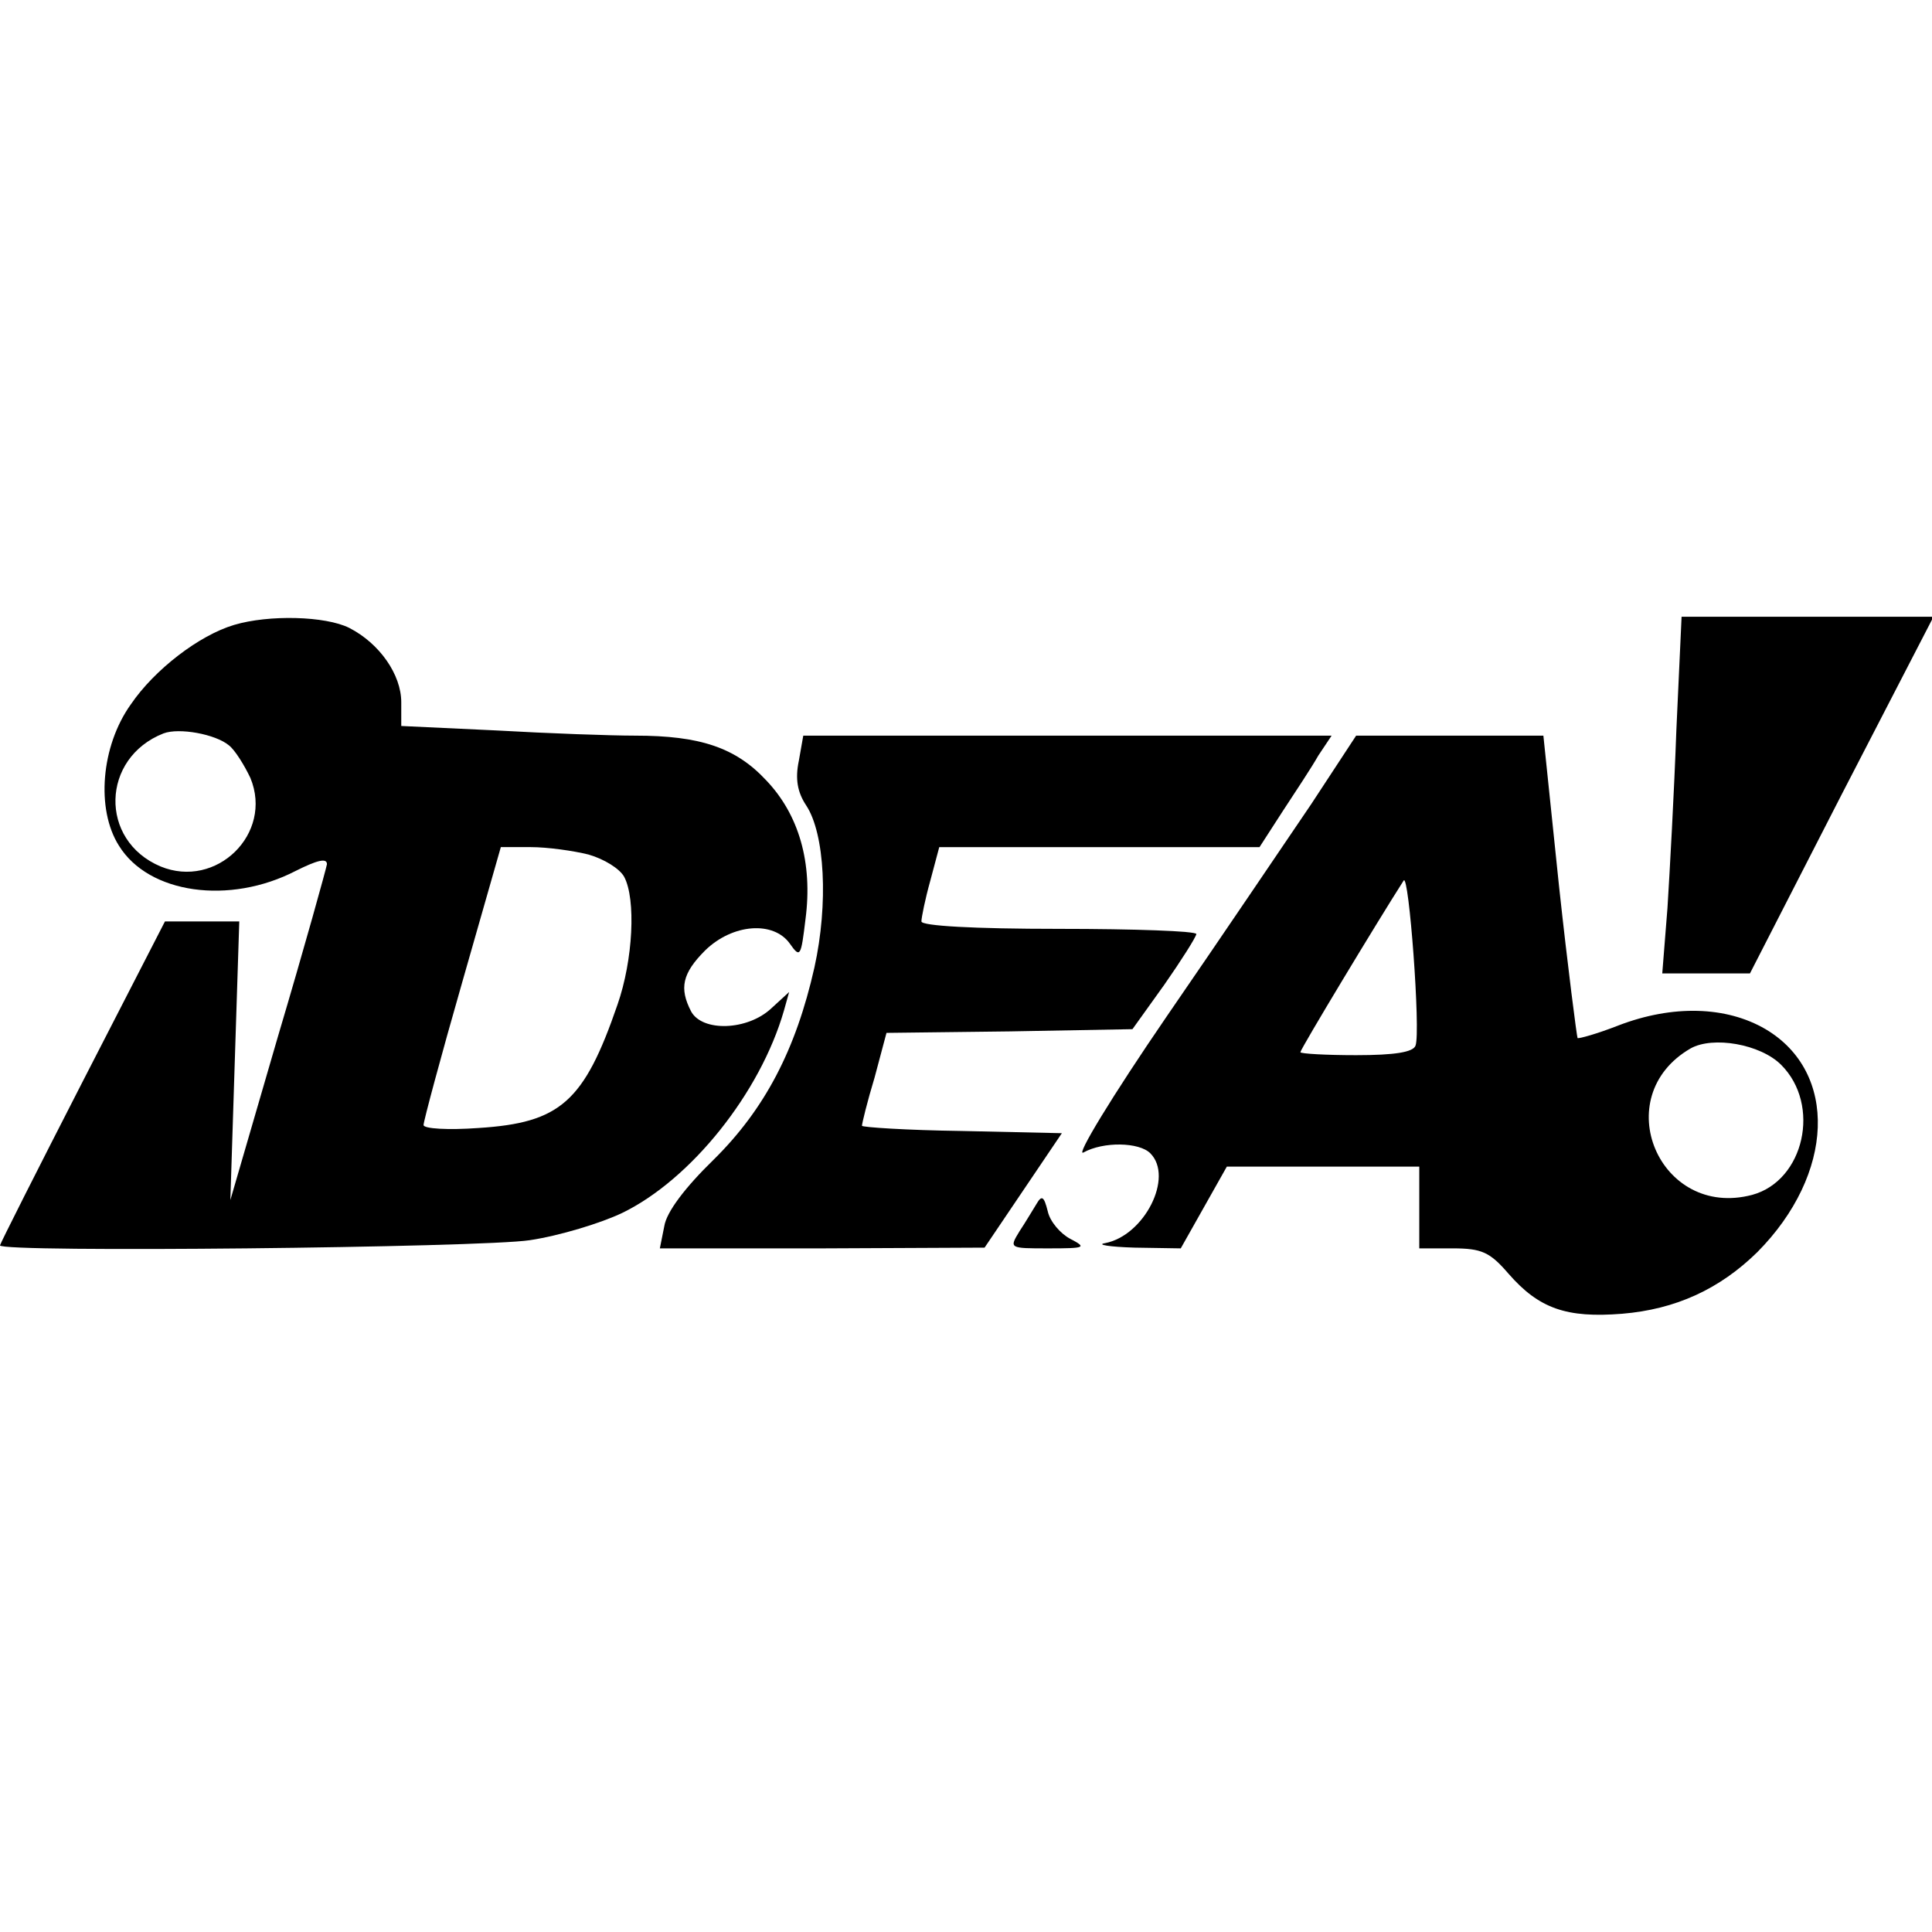
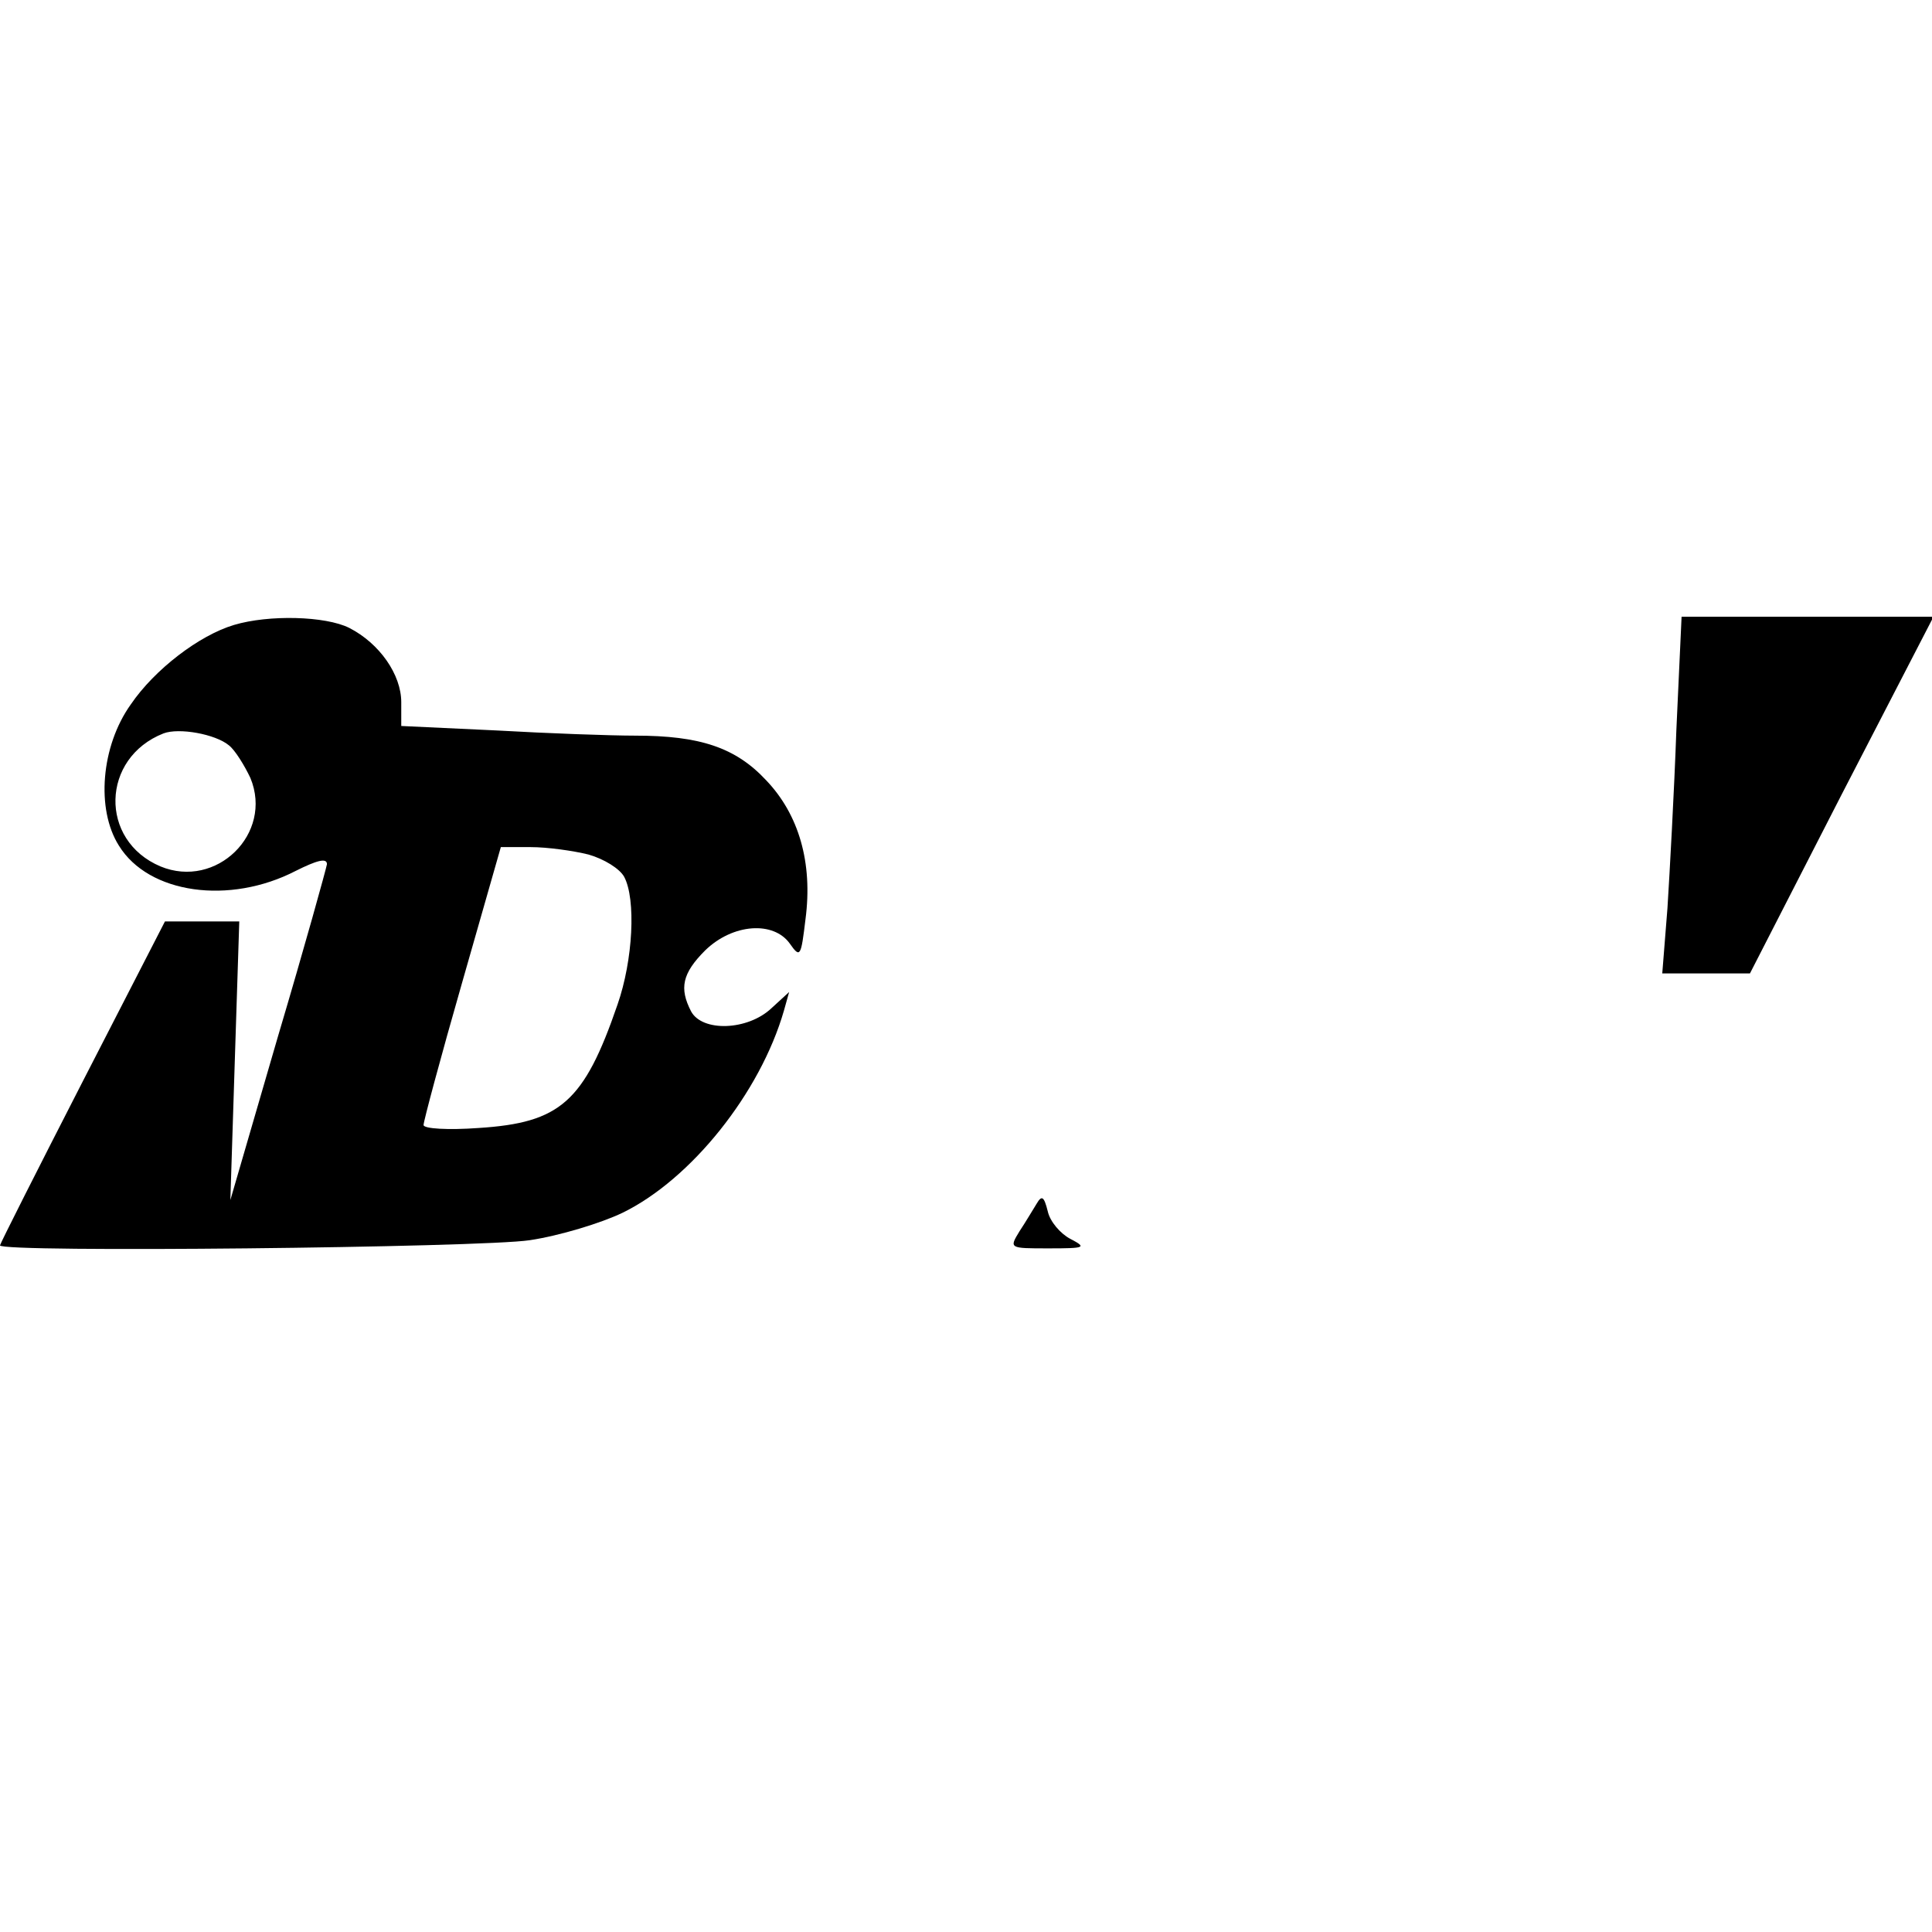
<svg xmlns="http://www.w3.org/2000/svg" version="1.0" width="260pt" height="260pt" viewBox="0 0 260 260" preserveAspectRatio="xMidYMid meet">
  <g transform="translate(0,260) scale(0.1,-0.1)" fill="#000000" stroke="none">
    <path d="M315 1759 c-47 -14 -107 -60 -139 -107 -40 -56 -47 -141 -16 -190 40 -65 149 -80 238 -34 28 14 42 18 42 9 -1 -6 -30 -111 -66 -232 l-64 -220 6 188 6 187 -50 0 -50 0 -111 -216 c-61 -119 -111 -218 -111 -220 0 -10 648 -3 713 7 40 6 96 23 125 37 92 45 185 161 217 272 l7 25 -24 -22 c-32 -30 -93 -32 -108 -4 -16 31 -12 51 19 82 37 36 92 40 114 9 14 -20 15 -17 21 33 10 76 -9 141 -53 187 -41 44 -89 60 -176 60 -33 0 -117 3 -187 7 l-128 6 0 32 c0 37 -29 79 -70 100 -32 16 -108 18 -155 4z m-7 -162 c8 -6 21 -27 29 -44 31 -75 -46 -150 -121 -119 -83 35 -80 146 4 179 21 8 70 -1 88 -16z m484 -147 c21 -6 42 -19 48 -30 16 -30 12 -112 -9 -172 -45 -131 -77 -159 -187 -166 -41 -3 -74 -1 -74 4 0 5 23 91 52 192 l52 182 40 0 c23 0 58 -5 78 -10z" />
    <path d="M2256 1618 c-3 -84 -9 -192 -12 -240 l-7 -88 59 0 59 0 123 240 124 240 -170 0 -169 0 -7 -152z" />
-     <path d="M1075 1576 c-5 -24 -2 -42 10 -60 25 -38 30 -132 11 -218 -25 -111 -67 -191 -136 -259 -38 -37 -63 -70 -66 -89 l-6 -30 218 0 219 1 52 77 52 77 -135 3 c-74 1 -134 5 -134 7 0 3 7 32 17 65 l16 60 166 2 165 3 43 60 c23 33 42 63 43 68 0 4 -83 7 -185 7 -115 0 -185 4 -185 10 0 5 5 30 12 55 l12 45 216 0 215 0 31 48 c17 26 39 59 48 75 l18 27 -355 0 -356 0 -6 -34z" />
-     <path d="M1764 1517 c-34 -50 -121 -179 -194 -285 -74 -108 -123 -189 -112 -183 27 15 75 14 90 -1 32 -32 -8 -111 -61 -121 -12 -2 6 -5 40 -6 l62 -1 31 55 31 55 130 0 129 0 0 -55 0 -55 45 0 c39 0 50 -5 75 -34 41 -47 78 -60 153 -54 72 6 131 33 182 83 104 105 109 242 11 300 -53 31 -125 33 -198 5 -28 -11 -53 -18 -55 -17 -1 2 -13 94 -25 205 l-21 202 -126 0 -126 0 -61 -93z m141 -324 c-3 -9 -28 -13 -80 -13 -41 0 -75 2 -75 4 0 4 105 178 139 231 7 11 23 -203 16 -222z m492 -26 c54 -54 31 -156 -39 -175 -125 -33 -195 132 -83 197 30 17 94 6 122 -22z" />
    <path d="M1395 980 c-5 -8 -15 -25 -23 -37 -14 -23 -14 -23 39 -23 50 0 52 1 29 13 -13 7 -27 23 -30 37 -5 20 -8 22 -15 10z" />
  </g>
</svg>